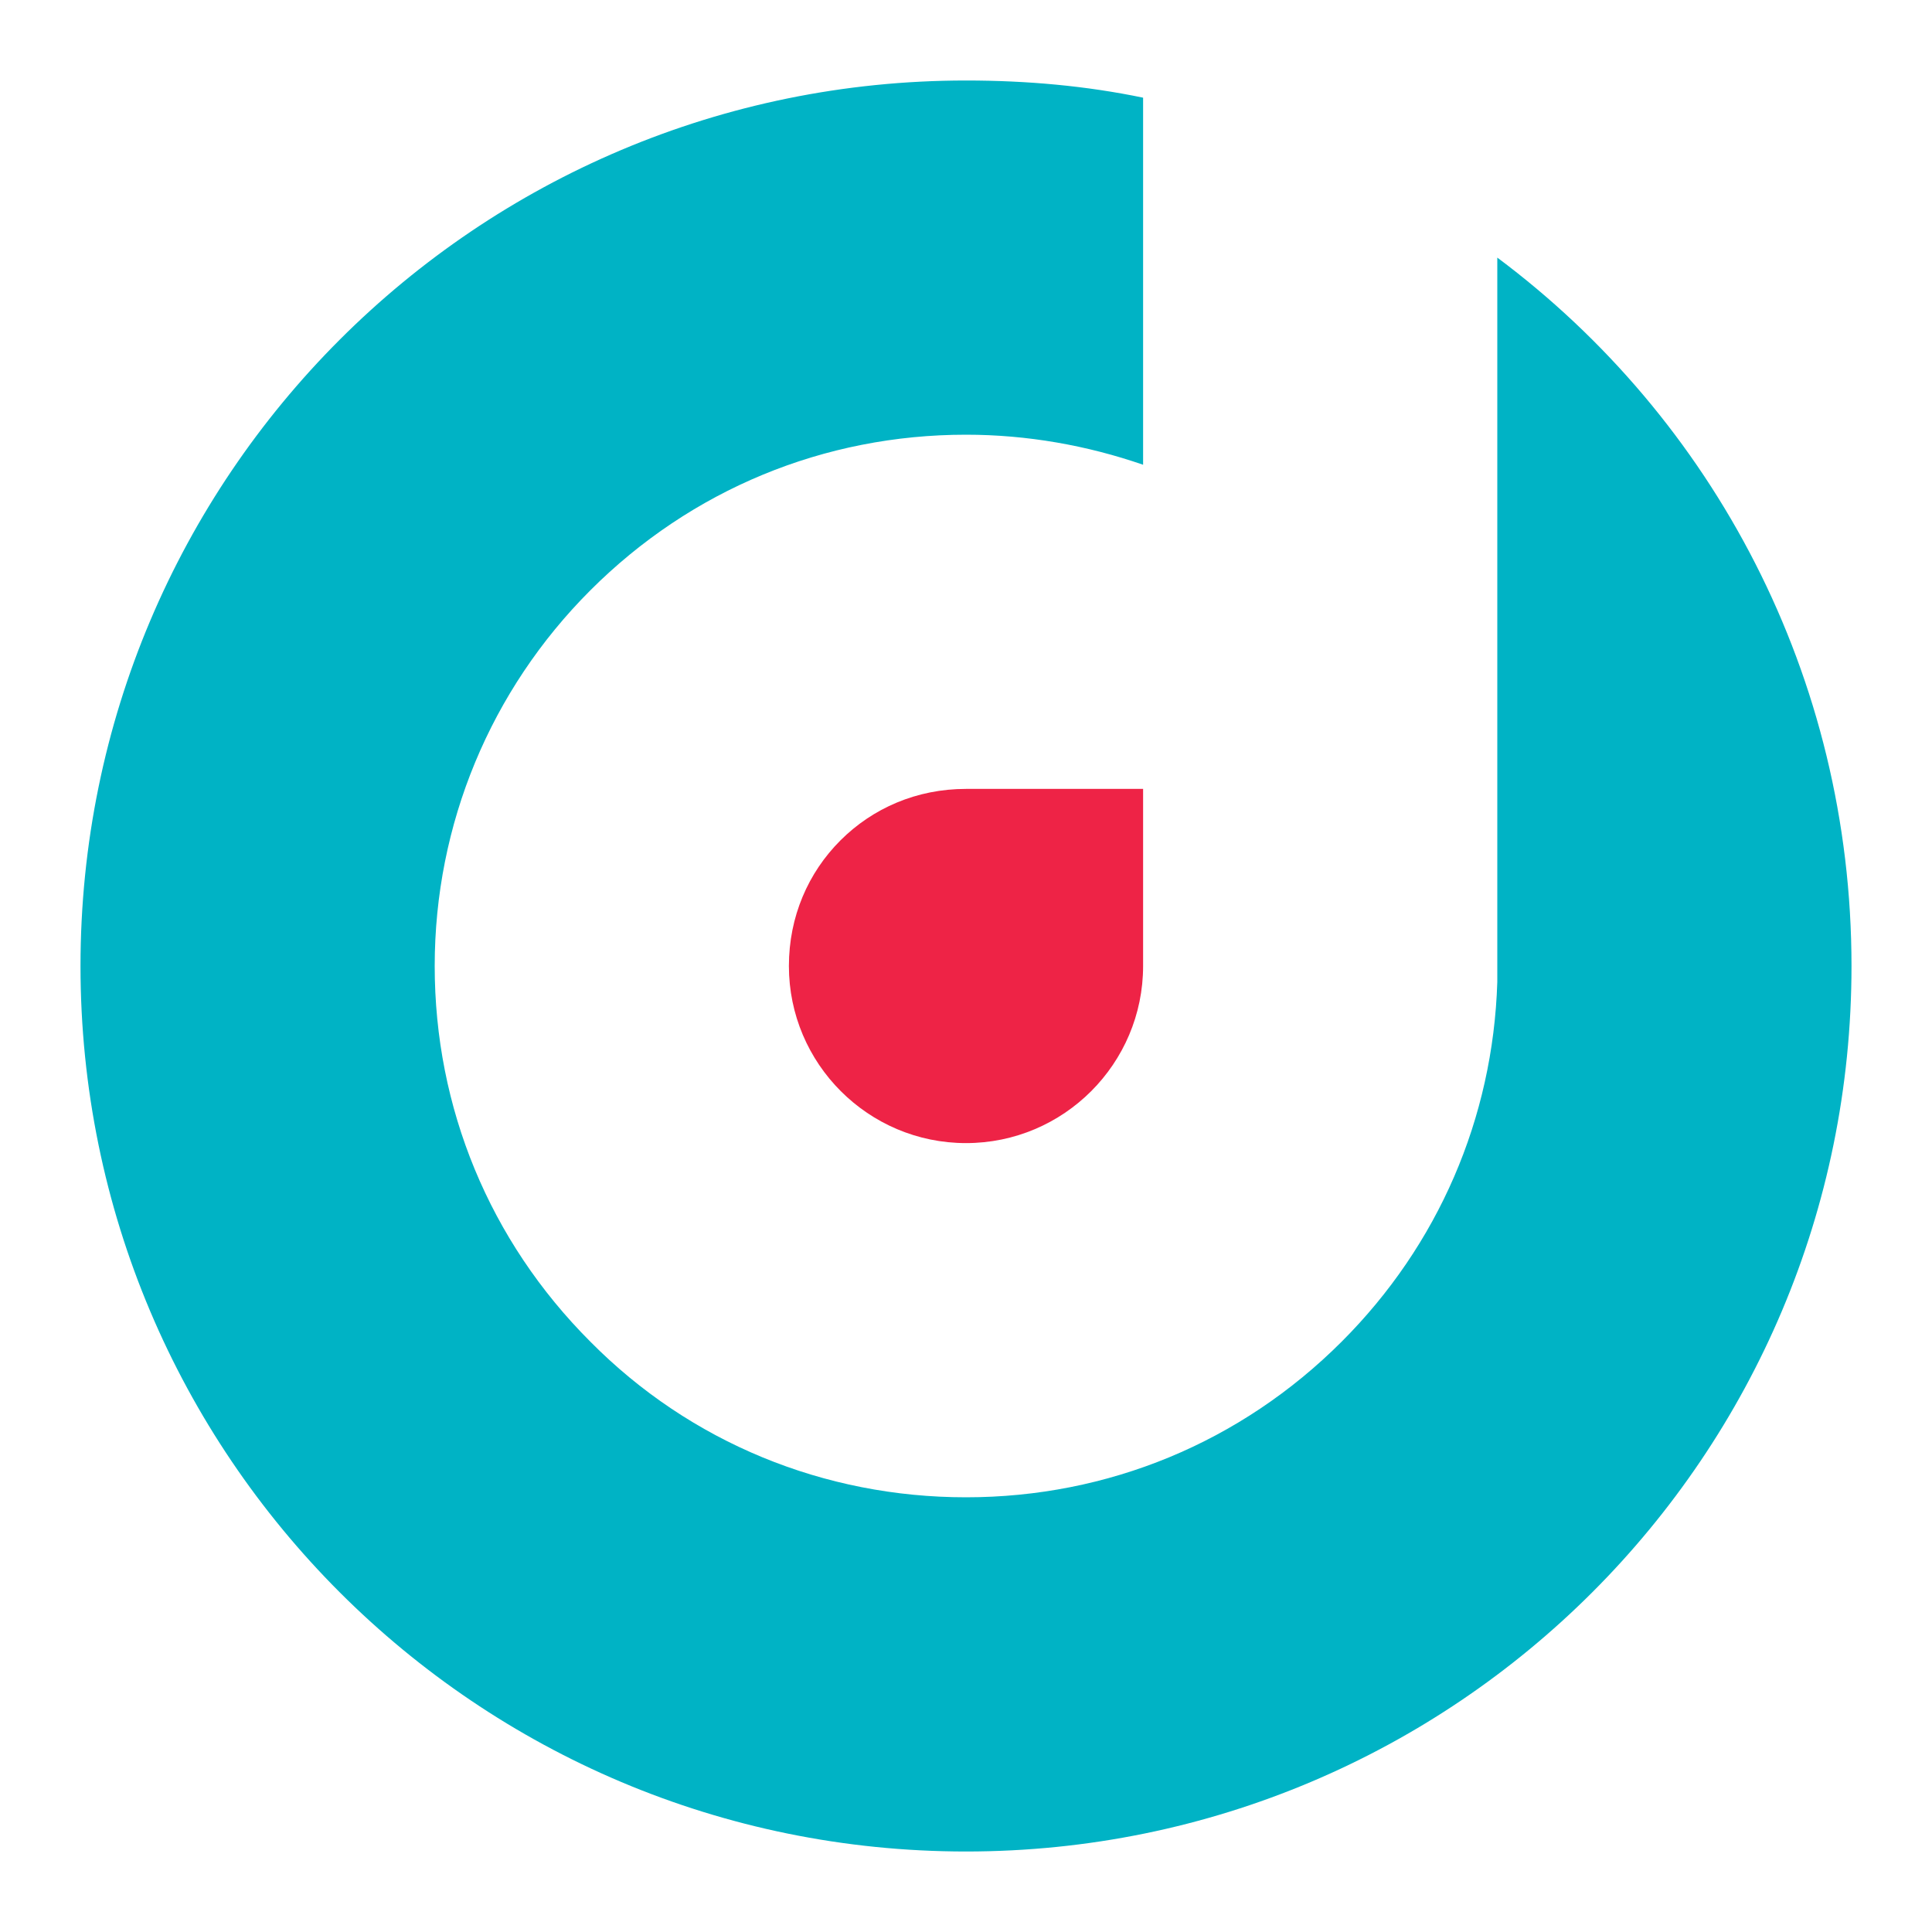
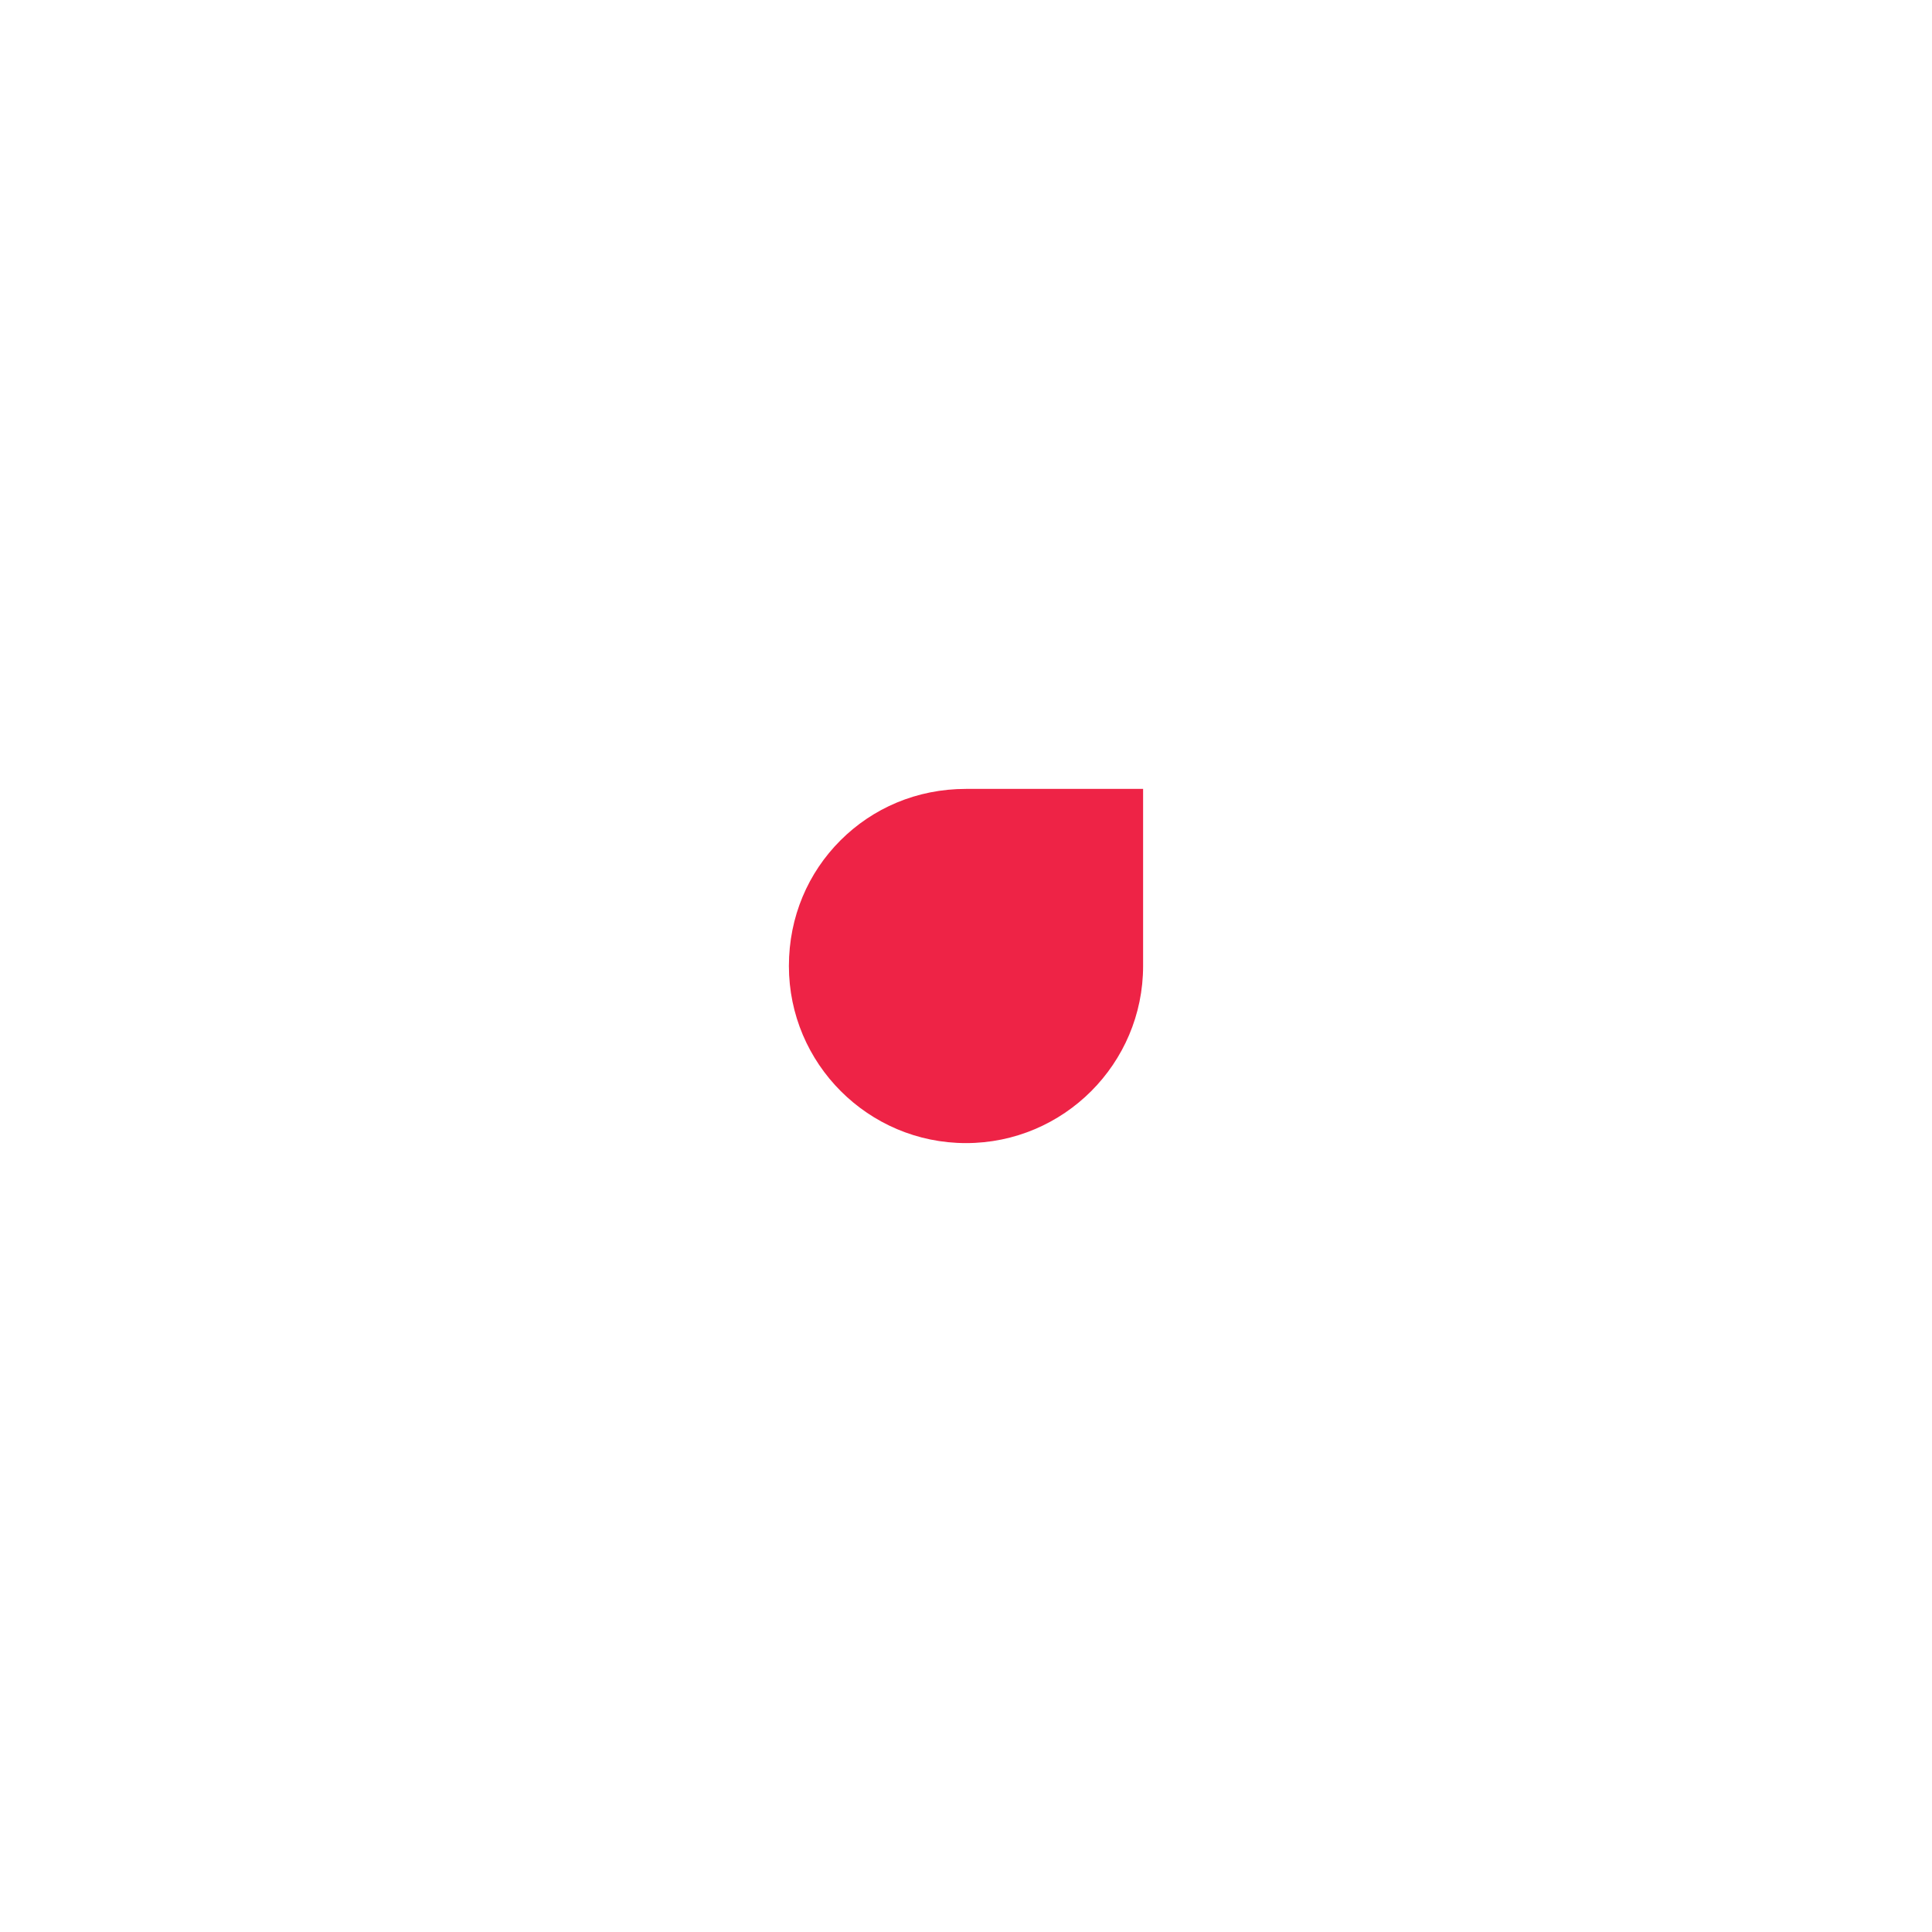
<svg xmlns="http://www.w3.org/2000/svg" version="1.1" id="Layer_1" x="0px" y="0px" viewBox="0 0 180 180" style="enable-background:new 0 0 180 180;" xml:space="preserve">
  <style type="text/css">
	.st0{fill:#00B3C5;}
	.st1{fill:#EE2346;}
</style>
  <g>
    <g>
-       <path class="st0" d="M139.5,24v66c0,0.5,0,1,0,1.5C139.1,104.2,134,116,125,125c-9.4,9.4-21.8,14.5-35,14.5    c-13.2,0-25.7-5.1-35-14.5c-9.4-9.4-14.5-21.8-14.5-35c0-13.2,5.2-25.7,14.5-35c9.4-9.4,21.8-14.5,35-14.5c5.7,0,11.3,1,16.5,2.8    V9.1C101.2,8,95.7,7.5,90,7.5C44.4,7.5,7.5,44.4,7.5,90c0,45.6,36.9,82.5,82.5,82.5c45.6,0,82.5-36.9,82.5-82.5    C172.5,63,159.6,39,139.5,24z" />
-     </g>
-     <path class="st1" d="M106.5,73.5V90c0,9.1-7.4,16.5-16.5,16.5c-9.1,0-16.5-7.4-16.5-16.5c0-4.6,1.8-8.7,4.8-11.7   c3-3,7.1-4.8,11.7-4.8H106.5z" />
+       </g>
+     <path class="st1" d="M106.5,73.5V90c0,9.1-7.4,16.5-16.5,16.5c-9.1,0-16.5-7.4-16.5-16.5c0-4.6,1.8-8.7,4.8-11.7   c3-3,7.1-4.8,11.7-4.8H106.5" />
  </g>
</svg>